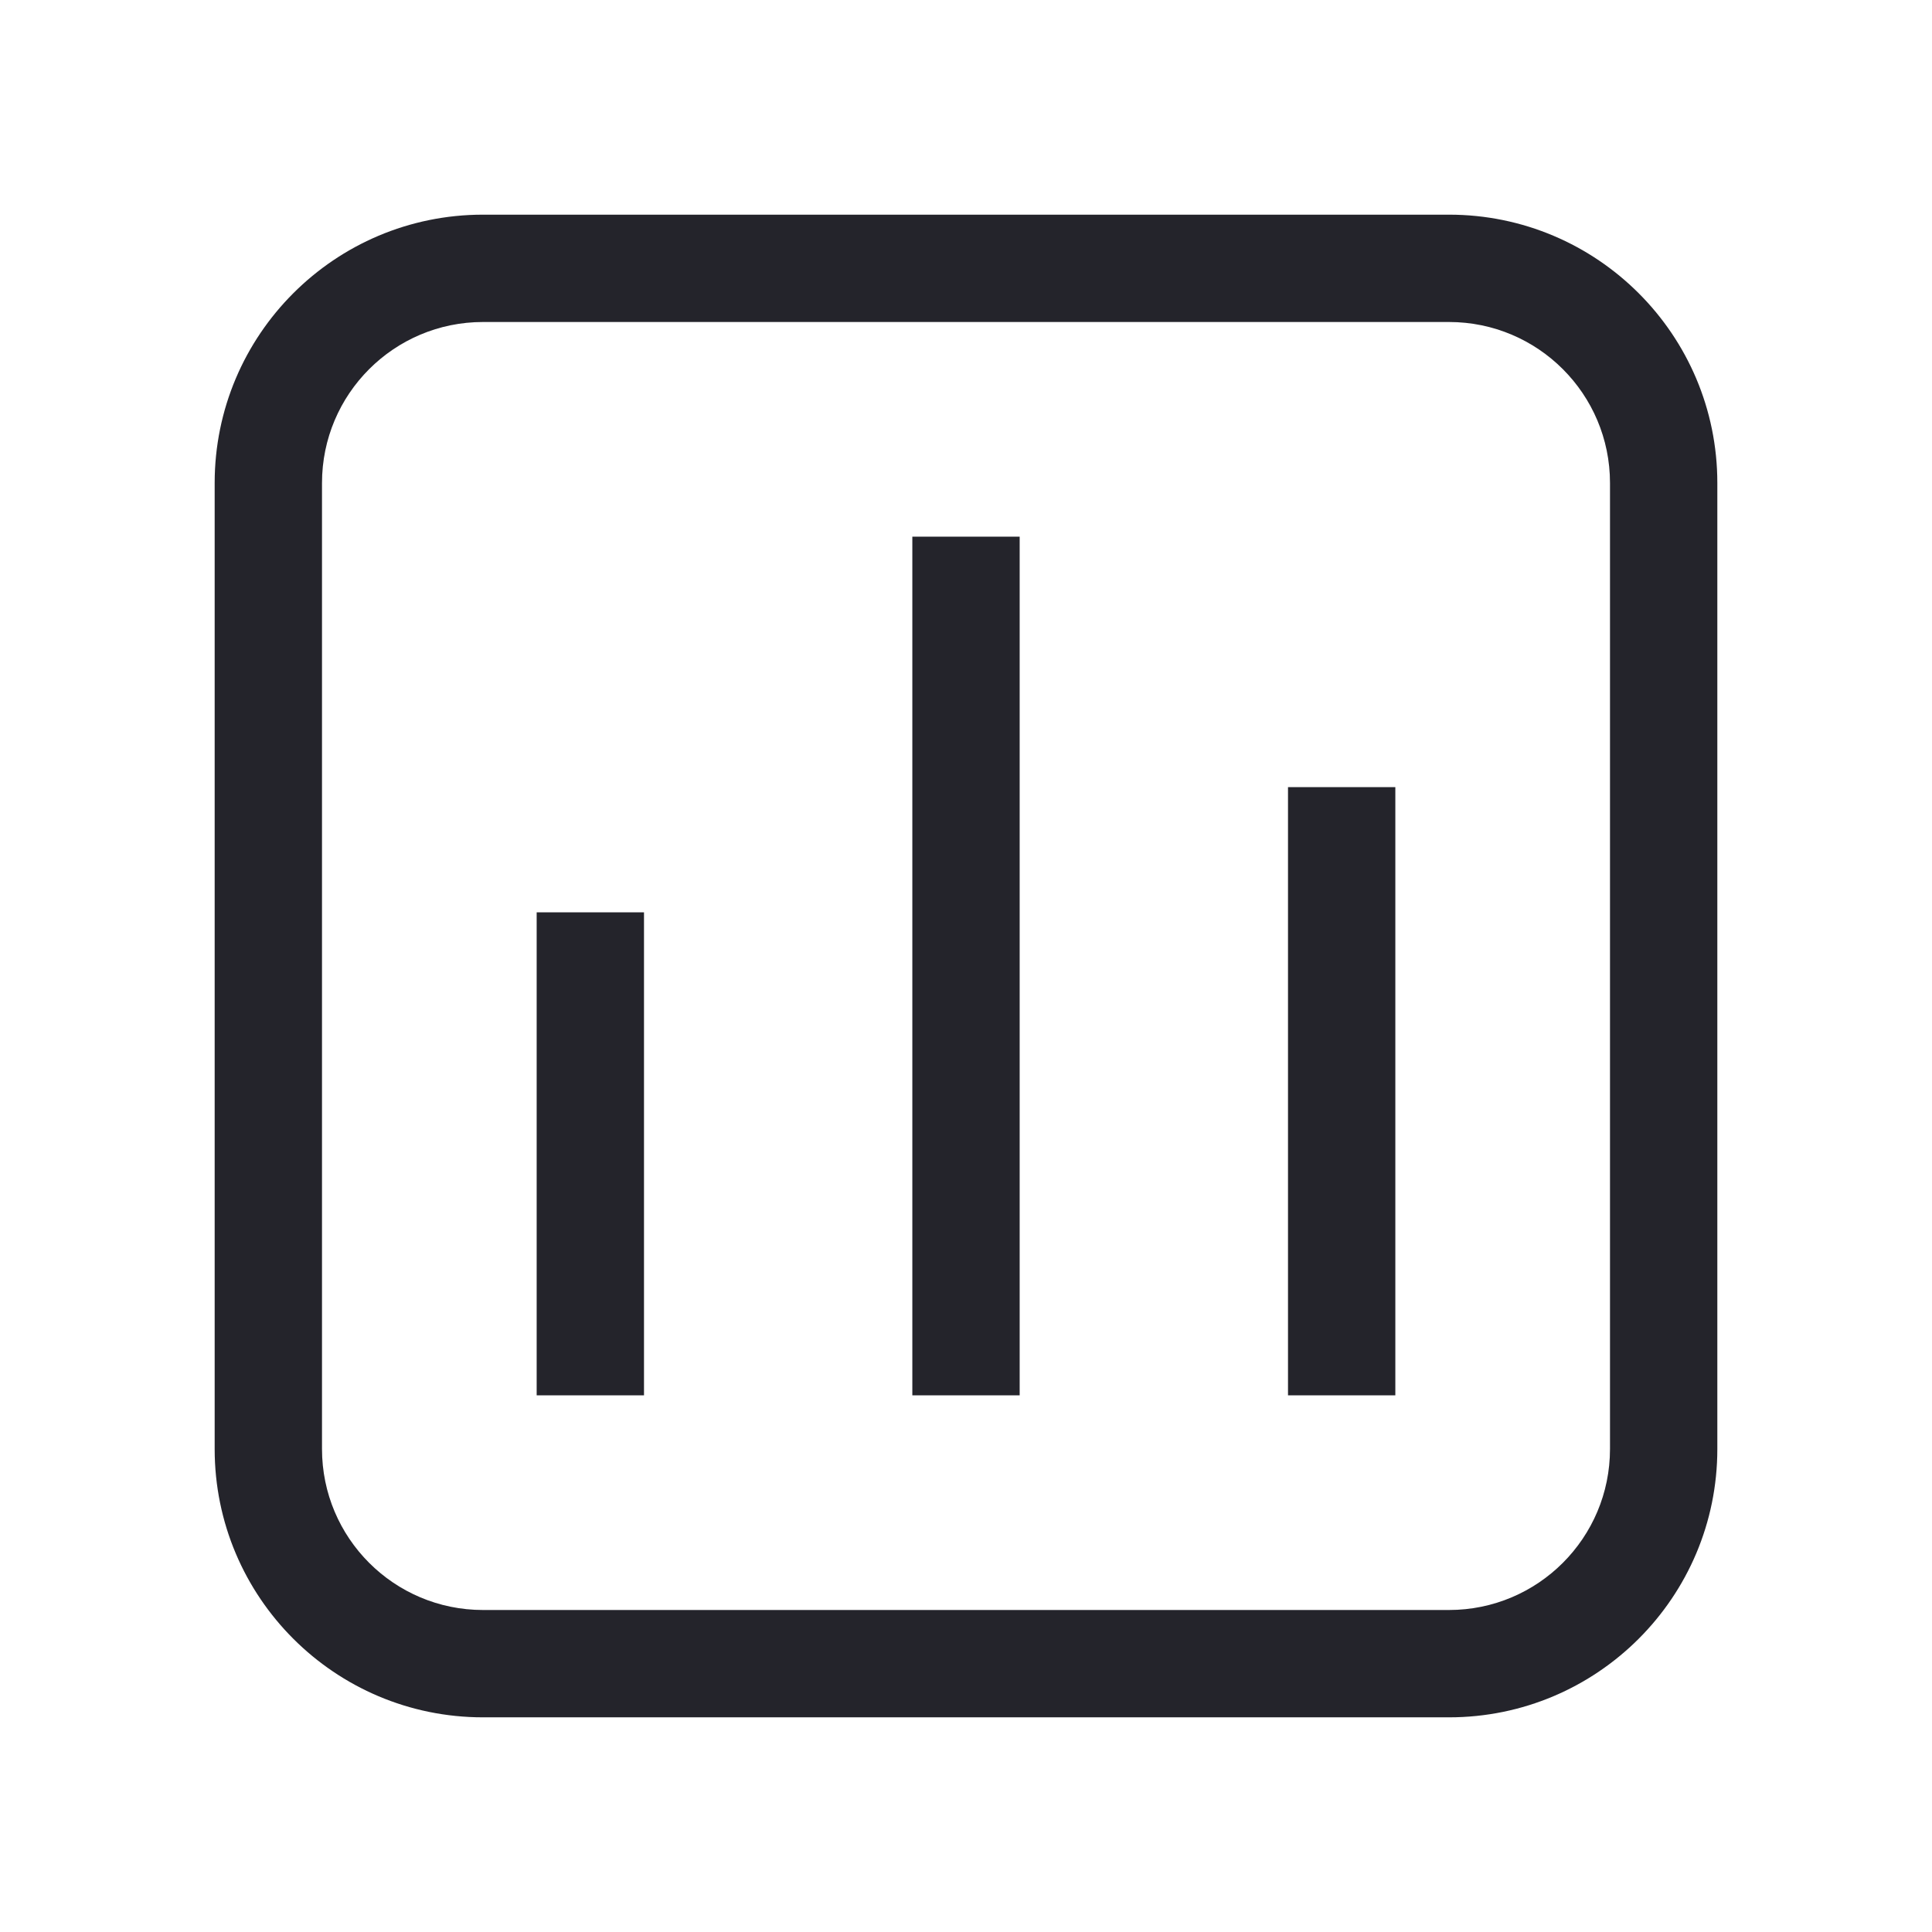
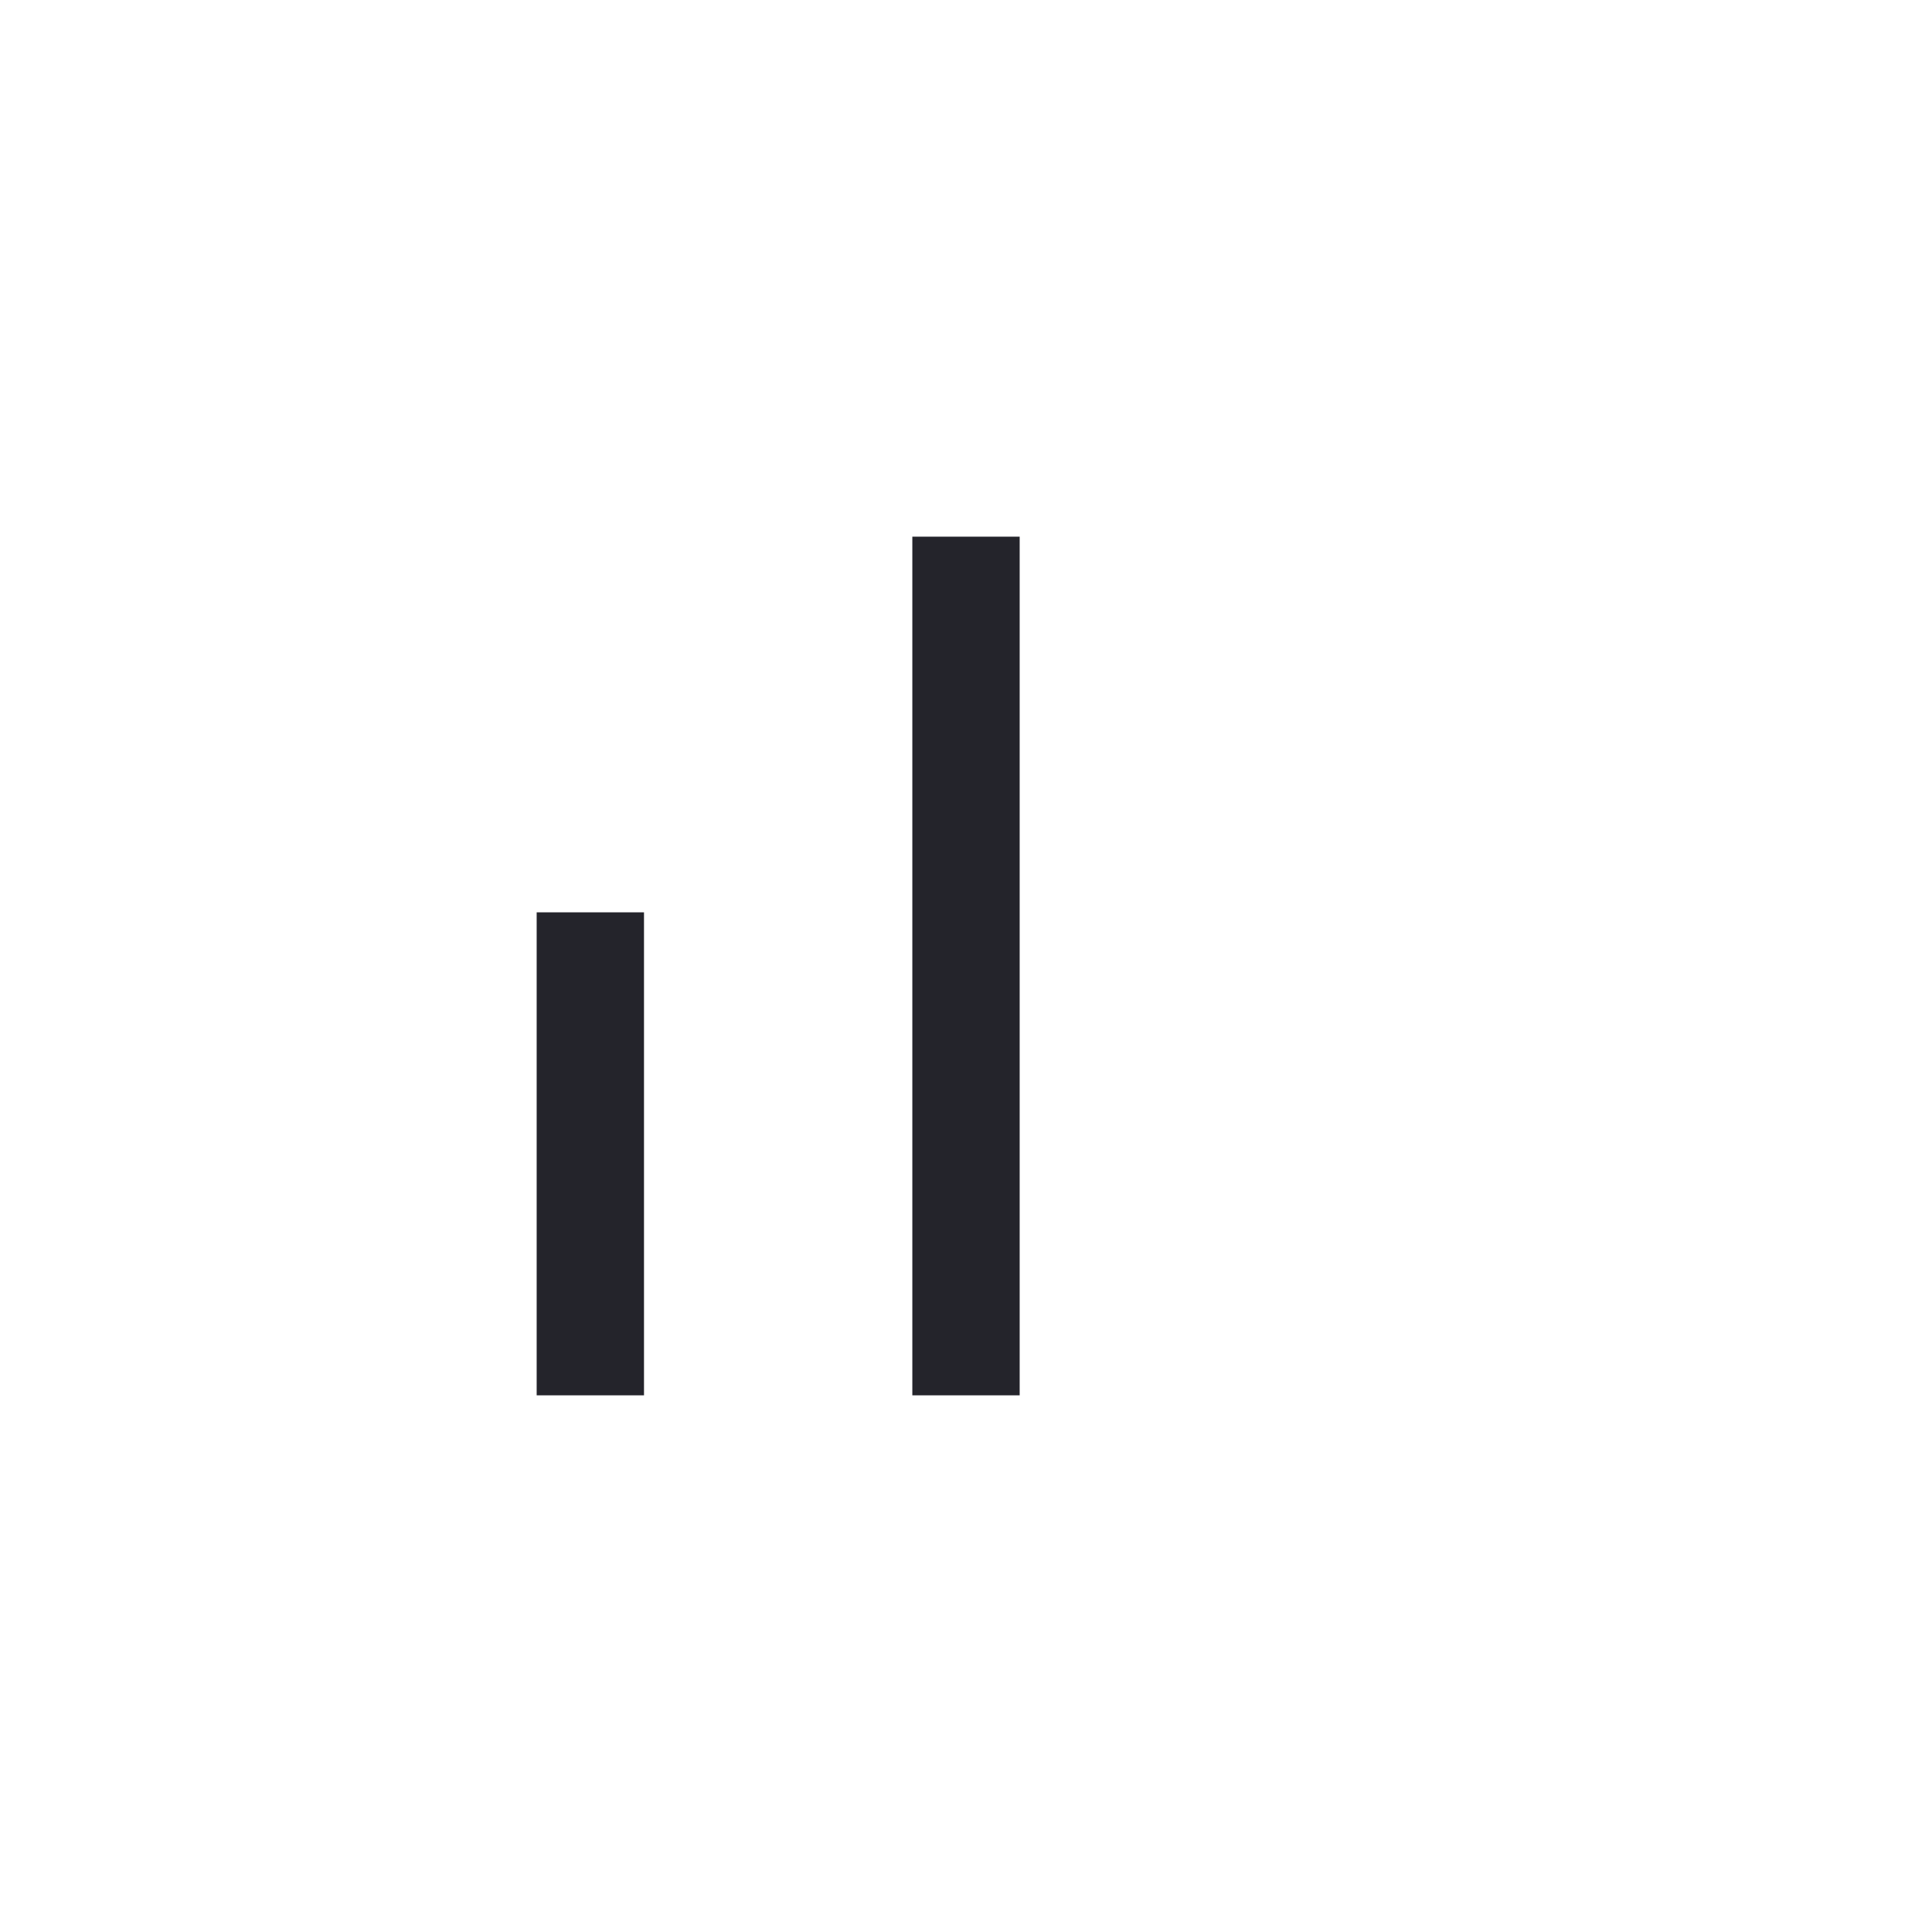
<svg xmlns="http://www.w3.org/2000/svg" width="36" height="36" viewBox="0 0 36 36" fill="none">
  <path d="M12 26H10V17H12V26Z" fill="#24242B" />
  <path d="M17 26H19V10H17V26Z" fill="#24242B" />
-   <path d="M26 26H24V14.667H26V26Z" fill="#24242B" />
-   <path fill-rule="evenodd" clip-rule="evenodd" d="M4 9C4 6.239 6.239 4 9 4H27C29.761 4 32 6.239 32 9V27C32 29.761 29.761 32 27 32H9C6.239 32 4 29.761 4 27V9ZM9 6C7.343 6 6 7.343 6 9V27C6 28.657 7.343 30 9 30H27C28.657 30 30 28.657 30 27V9C30 7.343 28.657 6 27 6H9Z" fill="#24242B" />
</svg>